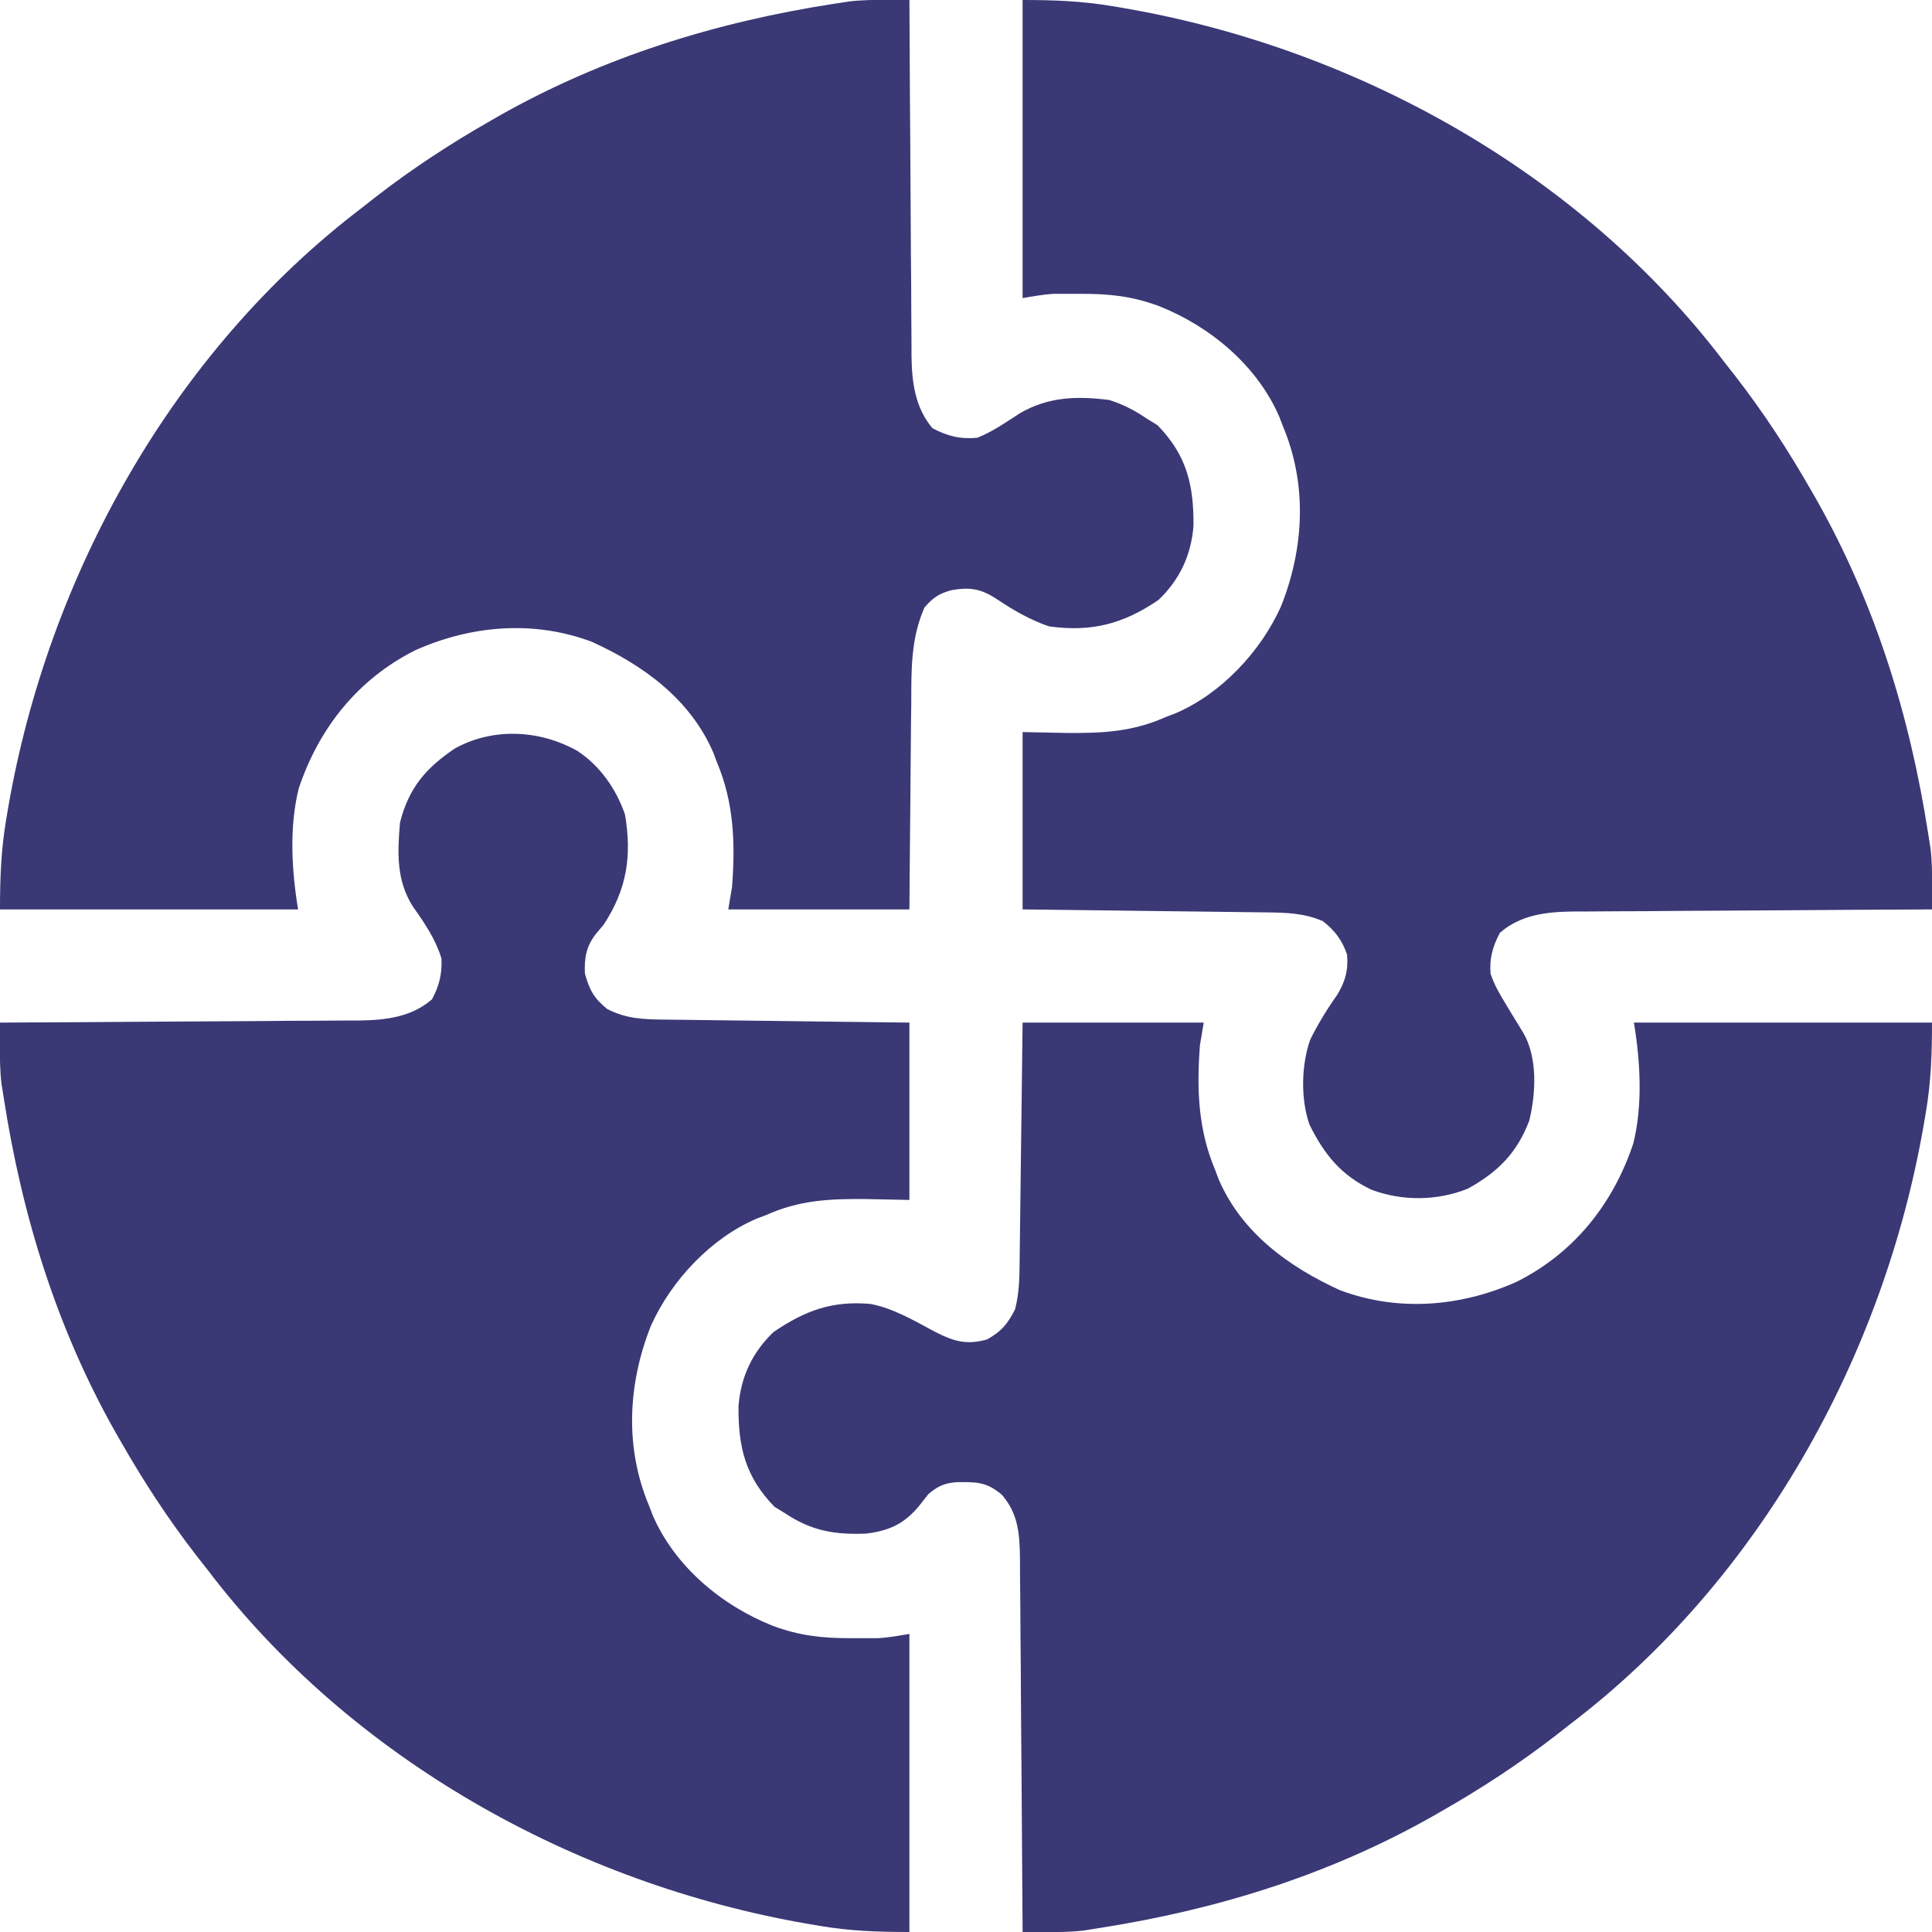
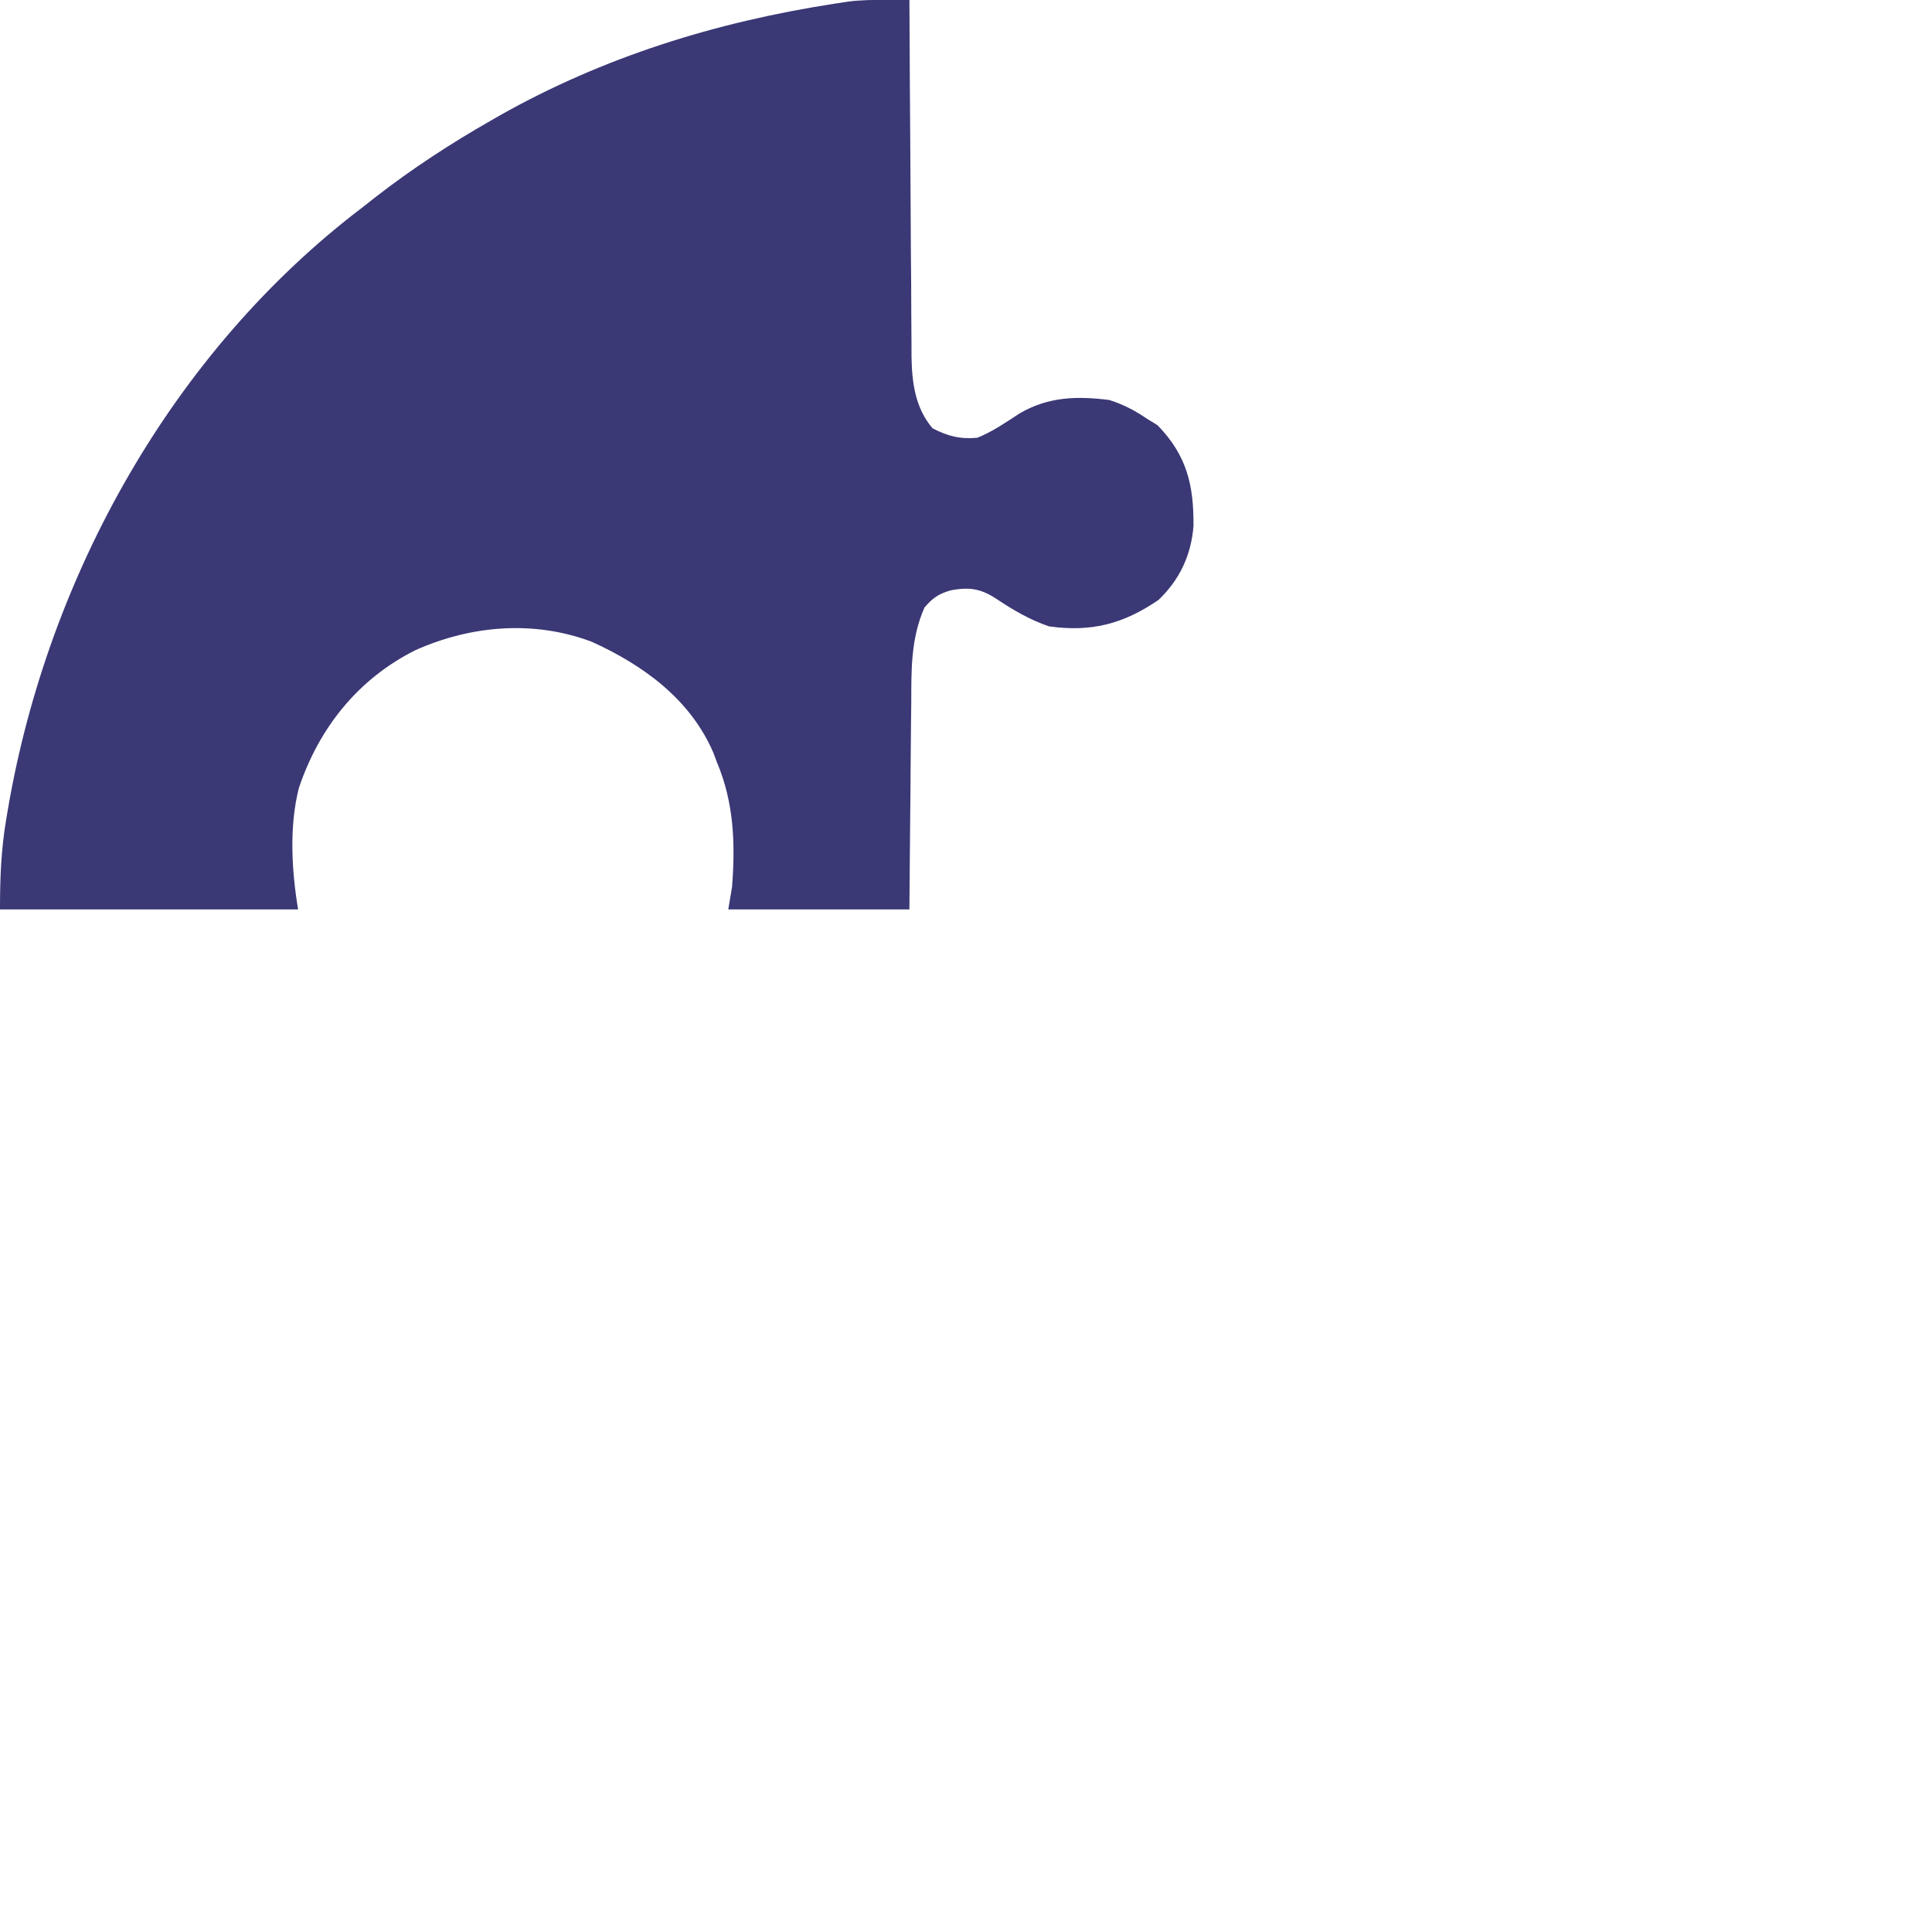
<svg xmlns="http://www.w3.org/2000/svg" width="24" height="24" viewBox="0 0 24 24" fill="none">
  <g id="Frame" clip-path="url(#clip0_3453_3906)">
-     <path id="Vector" d="M7.172 9.328C7.453 9.512 7.655 9.801 7.764 10.119C7.851 10.632 7.788 11.046 7.5 11.485C7.467 11.525 7.434 11.565 7.399 11.606C7.281 11.759 7.257 11.905 7.266 12.094C7.324 12.3 7.375 12.396 7.541 12.533C7.779 12.657 7.993 12.663 8.258 12.666C8.291 12.666 8.324 12.667 8.358 12.667C8.466 12.669 8.575 12.67 8.683 12.671C8.758 12.672 8.834 12.673 8.909 12.674C9.107 12.677 9.305 12.679 9.502 12.681C9.74 12.684 9.978 12.687 10.215 12.69C10.576 12.695 10.936 12.699 11.297 12.703C11.297 13.43 11.297 14.157 11.297 14.906C11.116 14.902 10.935 14.899 10.749 14.895C10.301 14.891 9.929 14.909 9.516 15.094C9.456 15.117 9.456 15.117 9.395 15.14C8.826 15.385 8.337 15.91 8.086 16.469C7.8 17.19 7.758 17.978 8.062 18.703C8.086 18.763 8.086 18.763 8.109 18.825C8.385 19.462 8.968 19.946 9.601 20.197C9.933 20.32 10.216 20.351 10.567 20.35C10.606 20.35 10.646 20.35 10.686 20.35C10.743 20.35 10.743 20.35 10.802 20.35C10.836 20.35 10.87 20.35 10.906 20.35C11.037 20.343 11.167 20.319 11.297 20.297C11.297 21.519 11.297 22.741 11.297 24C10.907 24 10.562 23.988 10.184 23.924C10.133 23.916 10.083 23.907 10.031 23.898C7.147 23.399 4.365 21.853 2.578 19.5C2.534 19.444 2.49 19.388 2.446 19.332C2.094 18.878 1.785 18.405 1.5 17.906C1.479 17.869 1.457 17.831 1.435 17.793C0.704 16.499 0.274 15.104 0.047 13.641C0.037 13.581 0.028 13.521 0.018 13.459C-0.001 13.296 -0.002 13.136 -0.001 12.972C-0.001 12.922 -0.001 12.871 -0.001 12.819C-0 12.781 -0 12.743 -1.16018e-05 12.703C0.089 12.703 0.089 12.703 0.18 12.702C0.743 12.7 1.305 12.696 1.867 12.692C2.156 12.69 2.445 12.688 2.733 12.687C3.013 12.686 3.292 12.684 3.571 12.681C3.677 12.681 3.783 12.68 3.889 12.68C4.039 12.679 4.188 12.678 4.337 12.677C4.381 12.677 4.424 12.677 4.469 12.677C4.796 12.672 5.114 12.634 5.367 12.413C5.457 12.246 5.493 12.095 5.484 11.906C5.408 11.661 5.276 11.469 5.128 11.26C4.922 10.934 4.937 10.591 4.969 10.219C5.076 9.79 5.291 9.539 5.652 9.297C6.127 9.035 6.705 9.066 7.172 9.328Z" fill="#3A3875" />
-     <path id="Vector_2" d="M12.703 0C13.093 0 13.438 0.013 13.816 0.076C13.892 0.089 13.892 0.089 13.969 0.102C16.853 0.601 19.635 2.147 21.422 4.5C21.466 4.556 21.51 4.612 21.554 4.668C21.906 5.122 22.215 5.595 22.5 6.094C22.521 6.131 22.543 6.169 22.565 6.207C23.296 7.501 23.726 8.896 23.953 10.359C23.962 10.419 23.972 10.479 23.982 10.541C24.001 10.704 24.002 10.864 24.001 11.028C24.001 11.078 24.001 11.129 24.001 11.181C24 11.219 24 11.257 24 11.297C23.94 11.297 23.881 11.297 23.82 11.298C23.258 11.3 22.695 11.304 22.133 11.308C21.844 11.31 21.555 11.312 21.267 11.313C20.988 11.314 20.709 11.316 20.43 11.319C20.323 11.319 20.217 11.32 20.111 11.32C19.961 11.321 19.812 11.322 19.663 11.323C19.619 11.323 19.576 11.323 19.531 11.323C19.204 11.328 18.886 11.366 18.633 11.587C18.543 11.755 18.501 11.904 18.516 12.094C18.56 12.23 18.628 12.347 18.703 12.469C18.727 12.509 18.752 12.55 18.777 12.592C18.826 12.673 18.875 12.754 18.925 12.834C19.102 13.142 19.08 13.586 18.996 13.924C18.842 14.325 18.608 14.559 18.234 14.766C17.856 14.918 17.422 14.923 17.039 14.78C16.657 14.6 16.451 14.341 16.266 13.969C16.156 13.648 16.165 13.234 16.275 12.917C16.373 12.72 16.481 12.542 16.608 12.363C16.711 12.196 16.75 12.056 16.734 11.859C16.674 11.682 16.582 11.558 16.433 11.443C16.205 11.344 15.988 11.337 15.742 11.334C15.709 11.334 15.676 11.333 15.642 11.333C15.534 11.331 15.425 11.33 15.317 11.329C15.242 11.328 15.166 11.327 15.091 11.326C14.893 11.323 14.695 11.321 14.498 11.319C14.26 11.316 14.022 11.313 13.785 11.31C13.424 11.305 13.064 11.301 12.703 11.297C12.703 10.57 12.703 9.843 12.703 9.094C12.974 9.1 12.974 9.1 13.251 9.105C13.699 9.109 14.071 9.091 14.484 8.906C14.524 8.891 14.564 8.876 14.605 8.86C15.174 8.615 15.663 8.091 15.914 7.531C16.2 6.81 16.242 6.022 15.938 5.297C15.915 5.237 15.915 5.237 15.891 5.175C15.615 4.539 15.032 4.054 14.399 3.803C14.067 3.68 13.784 3.649 13.433 3.65C13.374 3.65 13.374 3.65 13.314 3.65C13.276 3.65 13.238 3.65 13.198 3.65C13.164 3.65 13.13 3.65 13.094 3.65C12.963 3.657 12.833 3.681 12.703 3.703C12.703 2.481 12.703 1.259 12.703 0Z" fill="#3A3875" />
    <path id="Vector_3" d="M11.028 -0.001C11.078 -0.001 11.129 -0.001 11.181 -0.001C11.219 -0 11.257 -0 11.297 0C11.297 0.059 11.297 0.118 11.298 0.179C11.3 0.735 11.304 1.292 11.308 1.848C11.31 2.135 11.312 2.421 11.313 2.707C11.314 2.983 11.316 3.259 11.319 3.536C11.319 3.641 11.32 3.746 11.32 3.851C11.321 3.999 11.322 4.147 11.323 4.295C11.323 4.338 11.323 4.381 11.323 4.425C11.328 4.751 11.368 5.066 11.584 5.32C11.771 5.418 11.929 5.458 12.141 5.438C12.331 5.362 12.496 5.246 12.667 5.135C13.024 4.927 13.38 4.918 13.781 4.969C13.956 5.025 14.099 5.1 14.25 5.203C14.293 5.229 14.335 5.255 14.379 5.282C14.744 5.657 14.83 6.027 14.826 6.534C14.797 6.897 14.655 7.201 14.391 7.453C13.952 7.752 13.558 7.854 13.031 7.781C12.792 7.699 12.585 7.578 12.376 7.438C12.179 7.31 12.042 7.292 11.816 7.332C11.663 7.375 11.588 7.425 11.484 7.547C11.313 7.935 11.321 8.322 11.32 8.738C11.319 8.812 11.318 8.886 11.317 8.96C11.315 9.154 11.314 9.347 11.312 9.541C11.311 9.773 11.308 10.006 11.306 10.239C11.302 10.592 11.3 10.944 11.297 11.297C10.554 11.297 9.812 11.297 9.047 11.297C9.062 11.204 9.078 11.111 9.094 11.016C9.135 10.477 9.118 9.972 8.906 9.469C8.883 9.409 8.883 9.409 8.86 9.347C8.573 8.684 7.991 8.263 7.353 7.973C6.633 7.702 5.856 7.767 5.162 8.076C4.449 8.432 3.963 9.042 3.712 9.791C3.591 10.269 3.623 10.815 3.703 11.297C2.481 11.297 1.259 11.297 0 11.297C0 10.908 0.013 10.562 0.076 10.184C0.085 10.133 0.093 10.083 0.102 10.031C0.601 7.147 2.147 4.366 4.5 2.578C4.556 2.534 4.612 2.49 4.668 2.446C5.122 2.094 5.595 1.785 6.094 1.5C6.131 1.479 6.169 1.457 6.207 1.435C7.501 0.705 8.896 0.274 10.359 0.047C10.419 0.038 10.479 0.028 10.541 0.019C10.704 -0.001 10.864 -0.002 11.028 -0.001Z" fill="#3A3875" />
-     <path id="Vector_4" d="M12.703 12.703C13.446 12.703 14.188 12.703 14.953 12.703C14.938 12.796 14.922 12.889 14.906 12.984C14.865 13.523 14.882 14.028 15.094 14.531C15.109 14.571 15.124 14.611 15.14 14.653C15.427 15.316 16.009 15.737 16.647 16.028C17.367 16.298 18.144 16.234 18.838 15.924C19.551 15.568 20.037 14.958 20.288 14.209C20.409 13.731 20.377 13.185 20.297 12.703C21.519 12.703 22.741 12.703 24 12.703C24 13.093 23.988 13.438 23.924 13.816C23.916 13.867 23.907 13.917 23.898 13.969C23.399 16.853 21.853 19.635 19.5 21.422C19.444 21.466 19.388 21.51 19.332 21.554C18.878 21.906 18.405 22.215 17.906 22.5C17.869 22.521 17.831 22.543 17.793 22.565C16.499 23.296 15.104 23.726 13.641 23.953C13.581 23.962 13.521 23.972 13.459 23.982C13.296 24.001 13.136 24.002 12.972 24.001C12.922 24.001 12.871 24.001 12.819 24.001C12.762 24 12.762 24 12.703 24C12.703 23.939 12.702 23.877 12.702 23.814C12.698 23.233 12.694 22.654 12.69 22.073C12.687 21.775 12.685 21.477 12.683 21.179C12.682 20.891 12.68 20.603 12.677 20.315C12.676 20.206 12.675 20.096 12.675 19.986C12.674 19.832 12.673 19.678 12.671 19.525C12.671 19.479 12.671 19.434 12.671 19.387C12.667 19.075 12.658 18.813 12.445 18.568C12.255 18.406 12.126 18.409 11.881 18.412C11.728 18.425 11.649 18.462 11.531 18.562C11.495 18.608 11.46 18.653 11.423 18.7C11.238 18.927 11.049 19.016 10.758 19.051C10.363 19.066 10.08 19.017 9.75 18.797C9.707 18.771 9.665 18.745 9.621 18.718C9.256 18.343 9.17 17.973 9.174 17.466C9.203 17.103 9.345 16.8 9.609 16.547C10 16.281 10.337 16.156 10.814 16.198C11.101 16.253 11.359 16.408 11.615 16.544C11.844 16.662 12.01 16.712 12.264 16.638C12.445 16.534 12.514 16.45 12.609 16.266C12.659 16.076 12.664 15.894 12.666 15.699C12.666 15.667 12.667 15.634 12.667 15.601C12.669 15.494 12.67 15.387 12.671 15.28C12.672 15.206 12.673 15.132 12.674 15.057C12.677 14.862 12.679 14.667 12.681 14.472C12.684 14.238 12.687 14.004 12.69 13.77C12.695 13.414 12.699 13.059 12.703 12.703Z" fill="#3A3875" />
  </g>
  <defs>
    <clipPath id="clip0_3453_3906">
      <rect width="24" height="24" fill="white" />
    </clipPath>
  </defs>
</svg>